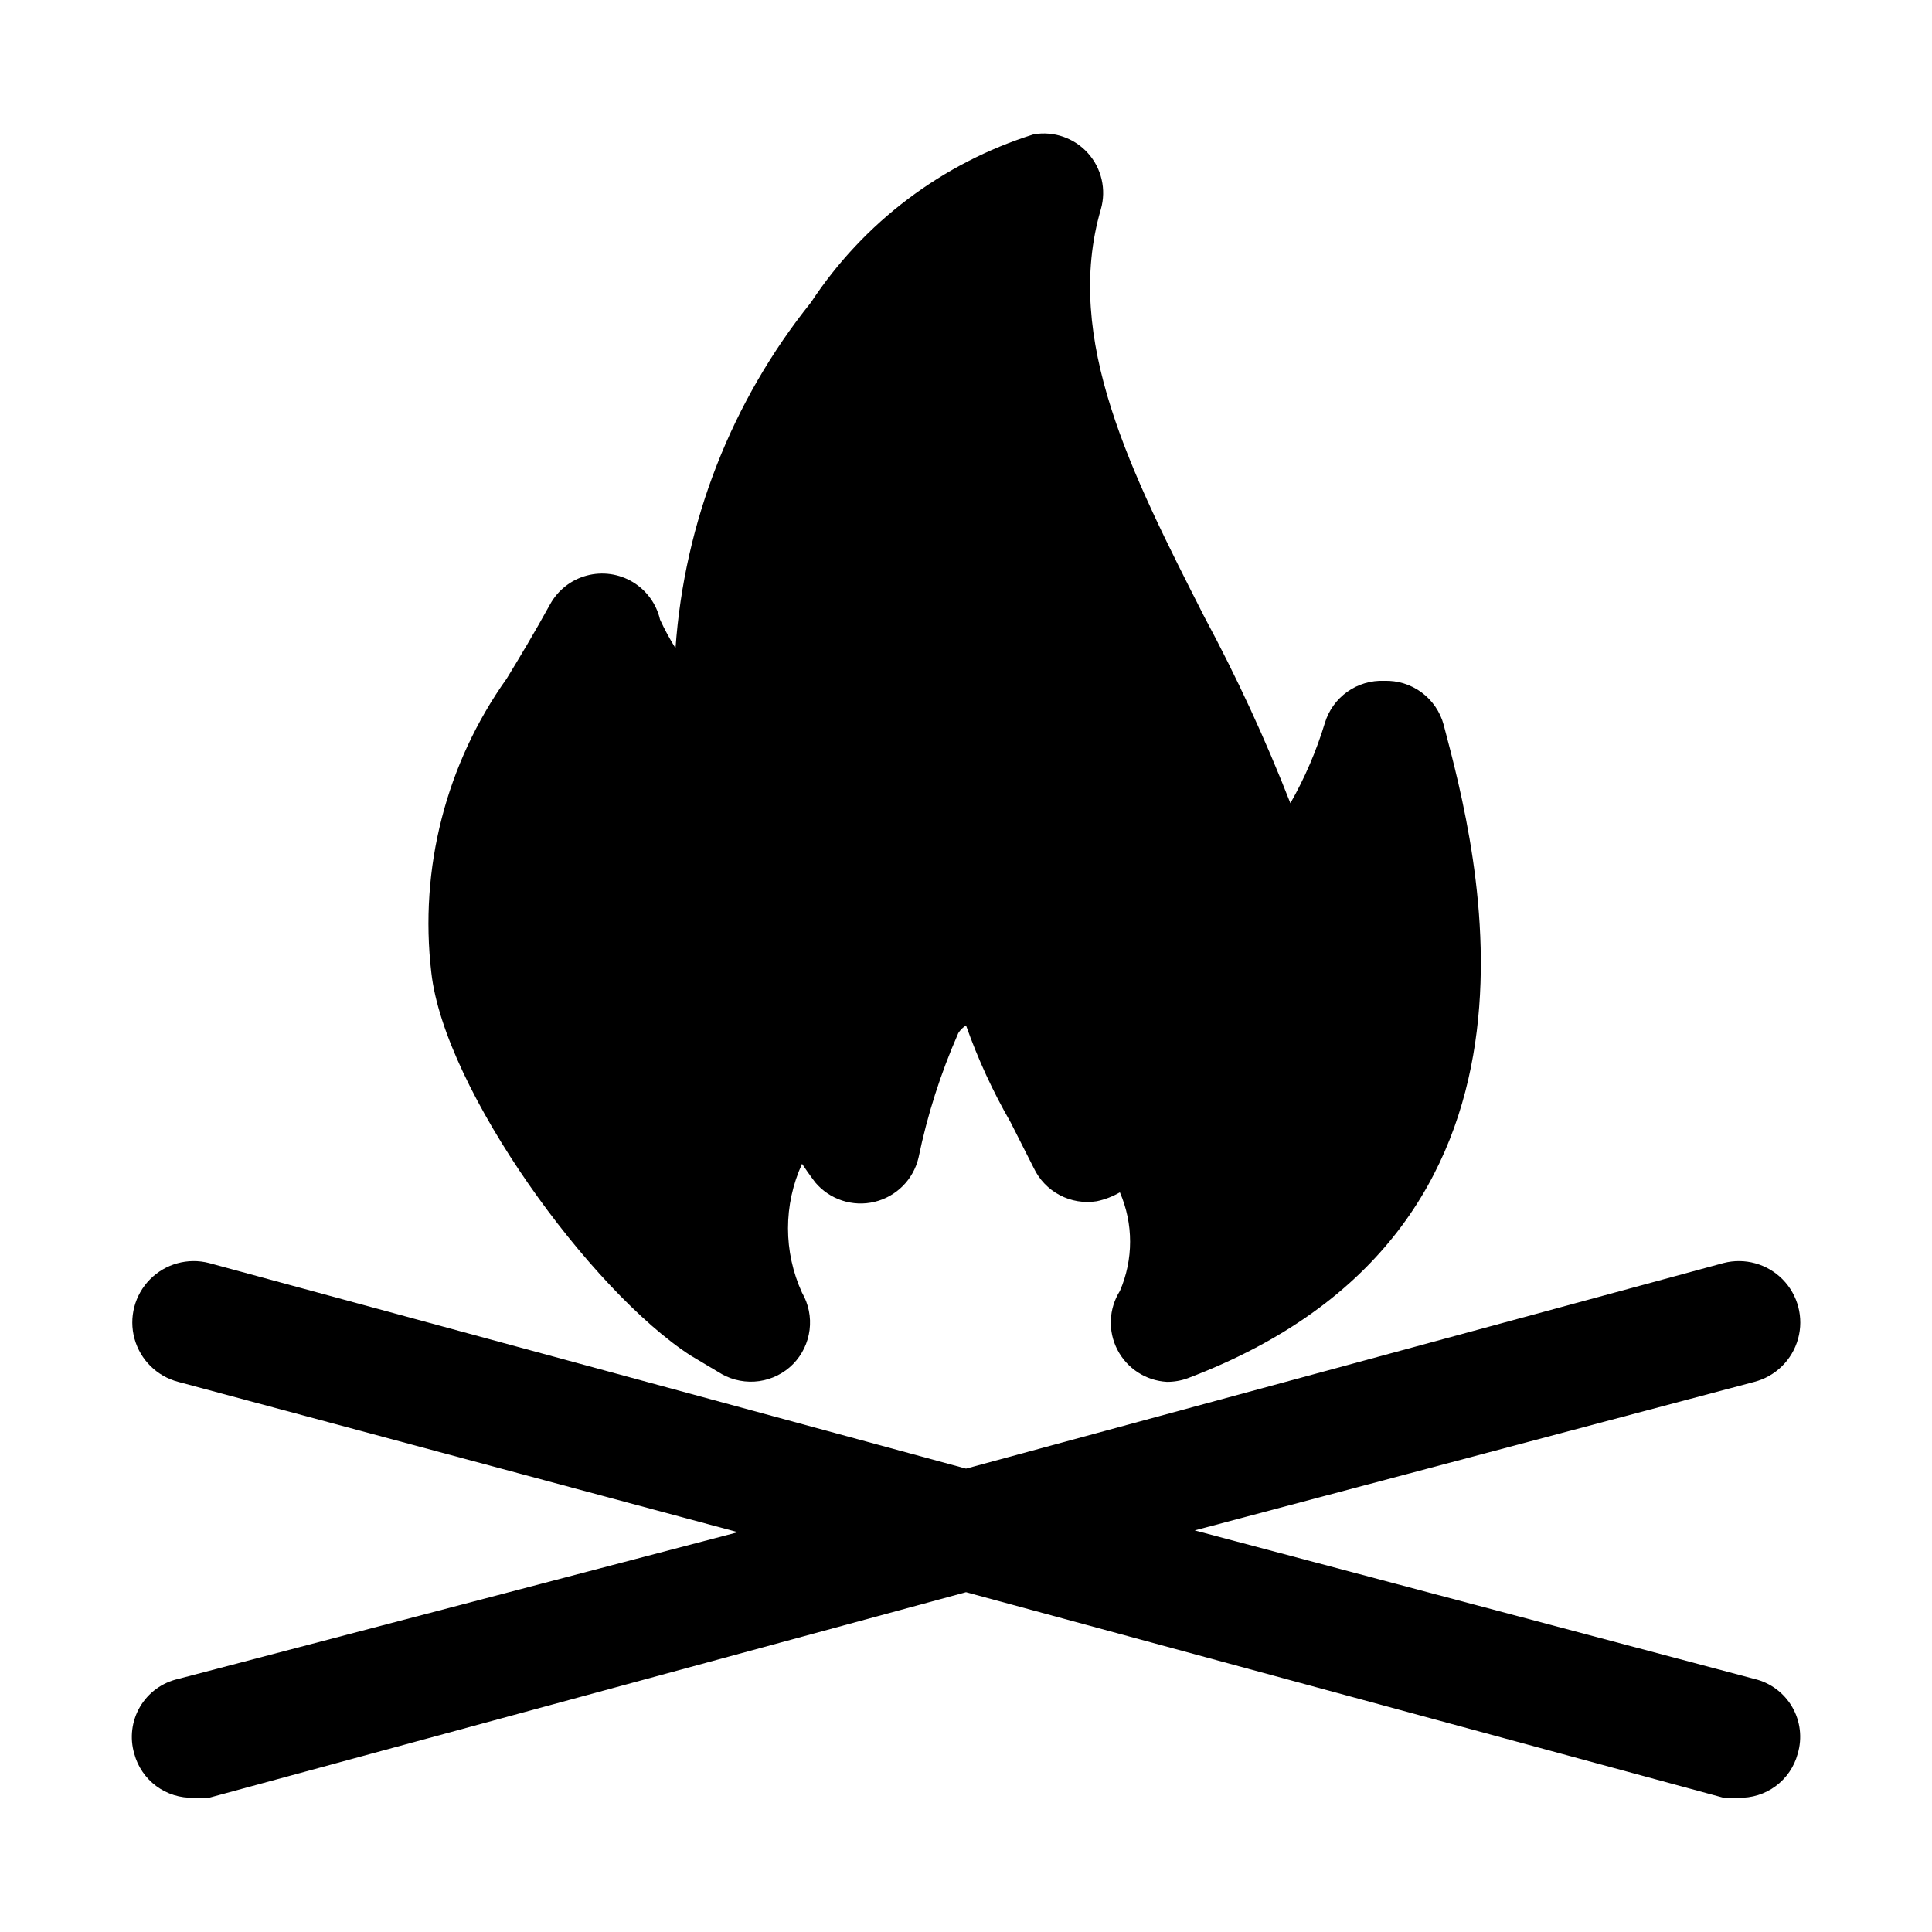
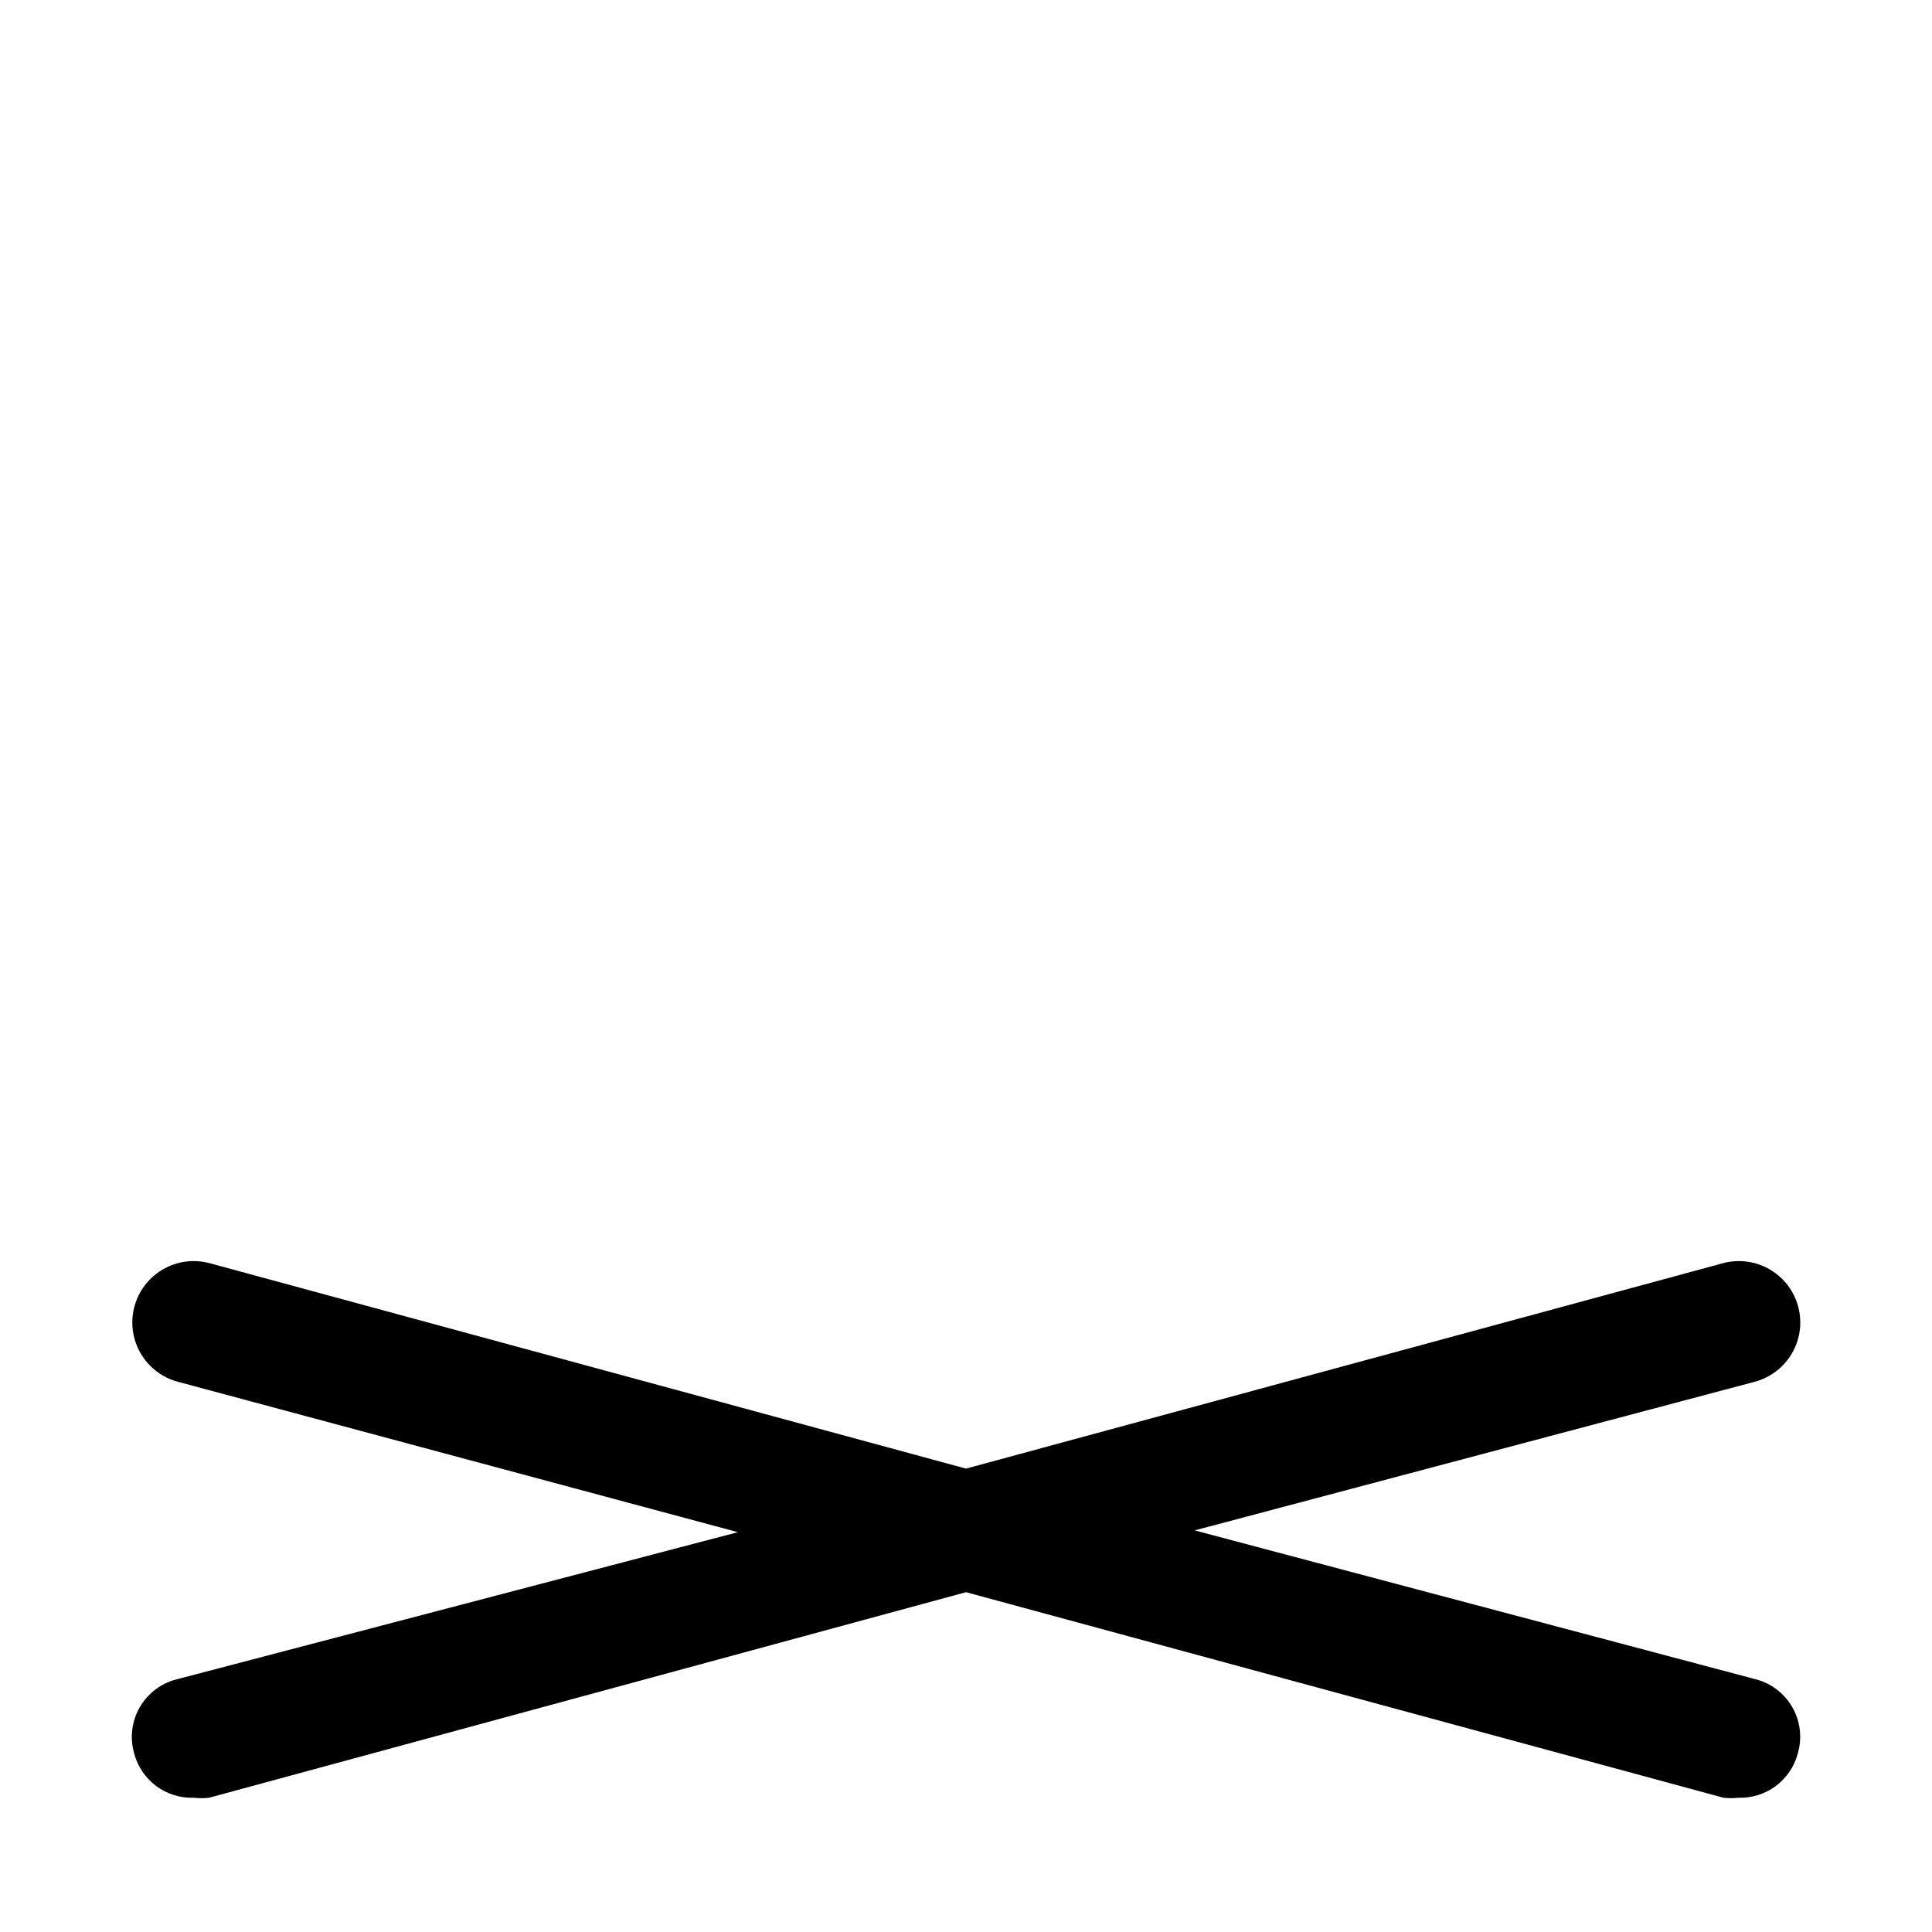
<svg xmlns="http://www.w3.org/2000/svg" fill="#000000" width="800px" height="800px" version="1.1" viewBox="144 144 512 512">
  <g>
-     <path d="m327.11 503.28 8.188 4.879h-0.004c3.008 1.684 6.488 2.332 9.898 1.852 3.414-0.484 6.574-2.074 8.996-4.527 2.402-2.461 3.934-5.637 4.359-9.051 0.426-3.41-0.273-6.867-1.996-9.844-4.961-10.848-4.961-23.316 0-34.164 1.891 2.832 3.465 4.879 3.465 4.879l-0.004 0.004c1.883 2.242 4.352 3.918 7.133 4.836s5.766 1.043 8.613 0.359c2.828-0.68 5.414-2.125 7.469-4.18 2.059-2.059 3.504-4.644 4.18-7.473 2.34-11.363 5.879-22.445 10.551-33.062 0.516-0.828 1.219-1.527 2.047-2.047 3.144 8.895 7.098 17.484 11.805 25.664l6.141 12.121c1.457 3.078 3.871 5.598 6.879 7.188 3.008 1.59 6.449 2.16 9.812 1.629 2.156-0.453 4.231-1.254 6.141-2.359 3.606 8.336 3.606 17.797 0 26.133-2.961 4.719-3.211 10.648-0.656 15.594 2.555 4.949 7.531 8.18 13.094 8.496 1.879 0.016 3.742-0.305 5.508-0.945 103.91-39.359 76.672-139.81 67.855-173.18h0.004c-0.926-3.434-2.981-6.457-5.84-8.57-2.859-2.117-6.352-3.203-9.906-3.082-3.492-0.148-6.934 0.871-9.785 2.894-2.852 2.023-4.949 4.938-5.957 8.285-2.246 7.402-5.309 14.531-9.133 21.254-6.606-16.926-14.227-33.434-22.828-49.438-19.207-37.785-37.473-73.523-27.395-108 1.484-5.199 0.191-10.801-3.422-14.828-3.609-4.027-9.035-5.918-14.371-5.008-24.223 7.606-45.078 23.348-59.039 44.555-21.008 26.184-33.531 58.148-35.895 91.633-1.52-2.434-2.887-4.957-4.094-7.559-0.957-4.168-3.566-7.769-7.231-9.973s-8.07-2.82-12.199-1.715c-4.129 1.109-7.629 3.852-9.699 7.594-4.25 7.715-8.031 14.012-11.492 19.68-16.105 22.598-23.234 50.375-19.996 77.934 3.465 31.016 42.195 84.387 68.805 101.55z" />
    <path d="m608.92 588.93-148.31-39.359 148.31-39.359c5.625-1.461 10.043-5.816 11.59-11.418 1.543-5.602-0.016-11.602-4.094-15.742-4.082-4.141-10.059-5.789-15.684-4.328l-200.73 54.473-200.58-54.473c-5.625-1.461-11.602 0.188-15.68 4.328s-5.641 10.141-4.094 15.742c1.547 5.602 5.965 9.957 11.59 11.418l148.31 39.832-148.31 38.887c-4.258 0.957-7.926 3.633-10.133 7.391-2.211 3.762-2.758 8.266-1.52 12.449 0.922 3.434 2.981 6.453 5.84 8.57 2.859 2.117 6.348 3.199 9.902 3.078 1.363 0.156 2.734 0.156 4.094 0l200.58-54.473 200.73 54.473c1.309 0.145 2.629 0.145 3.938 0 3.555 0.121 7.043-0.961 9.902-3.078 2.859-2.117 4.918-5.137 5.84-8.57 1.242-4.16 0.715-8.648-1.461-12.402-2.176-3.754-5.805-6.445-10.031-7.438z" />
  </g>
</svg>